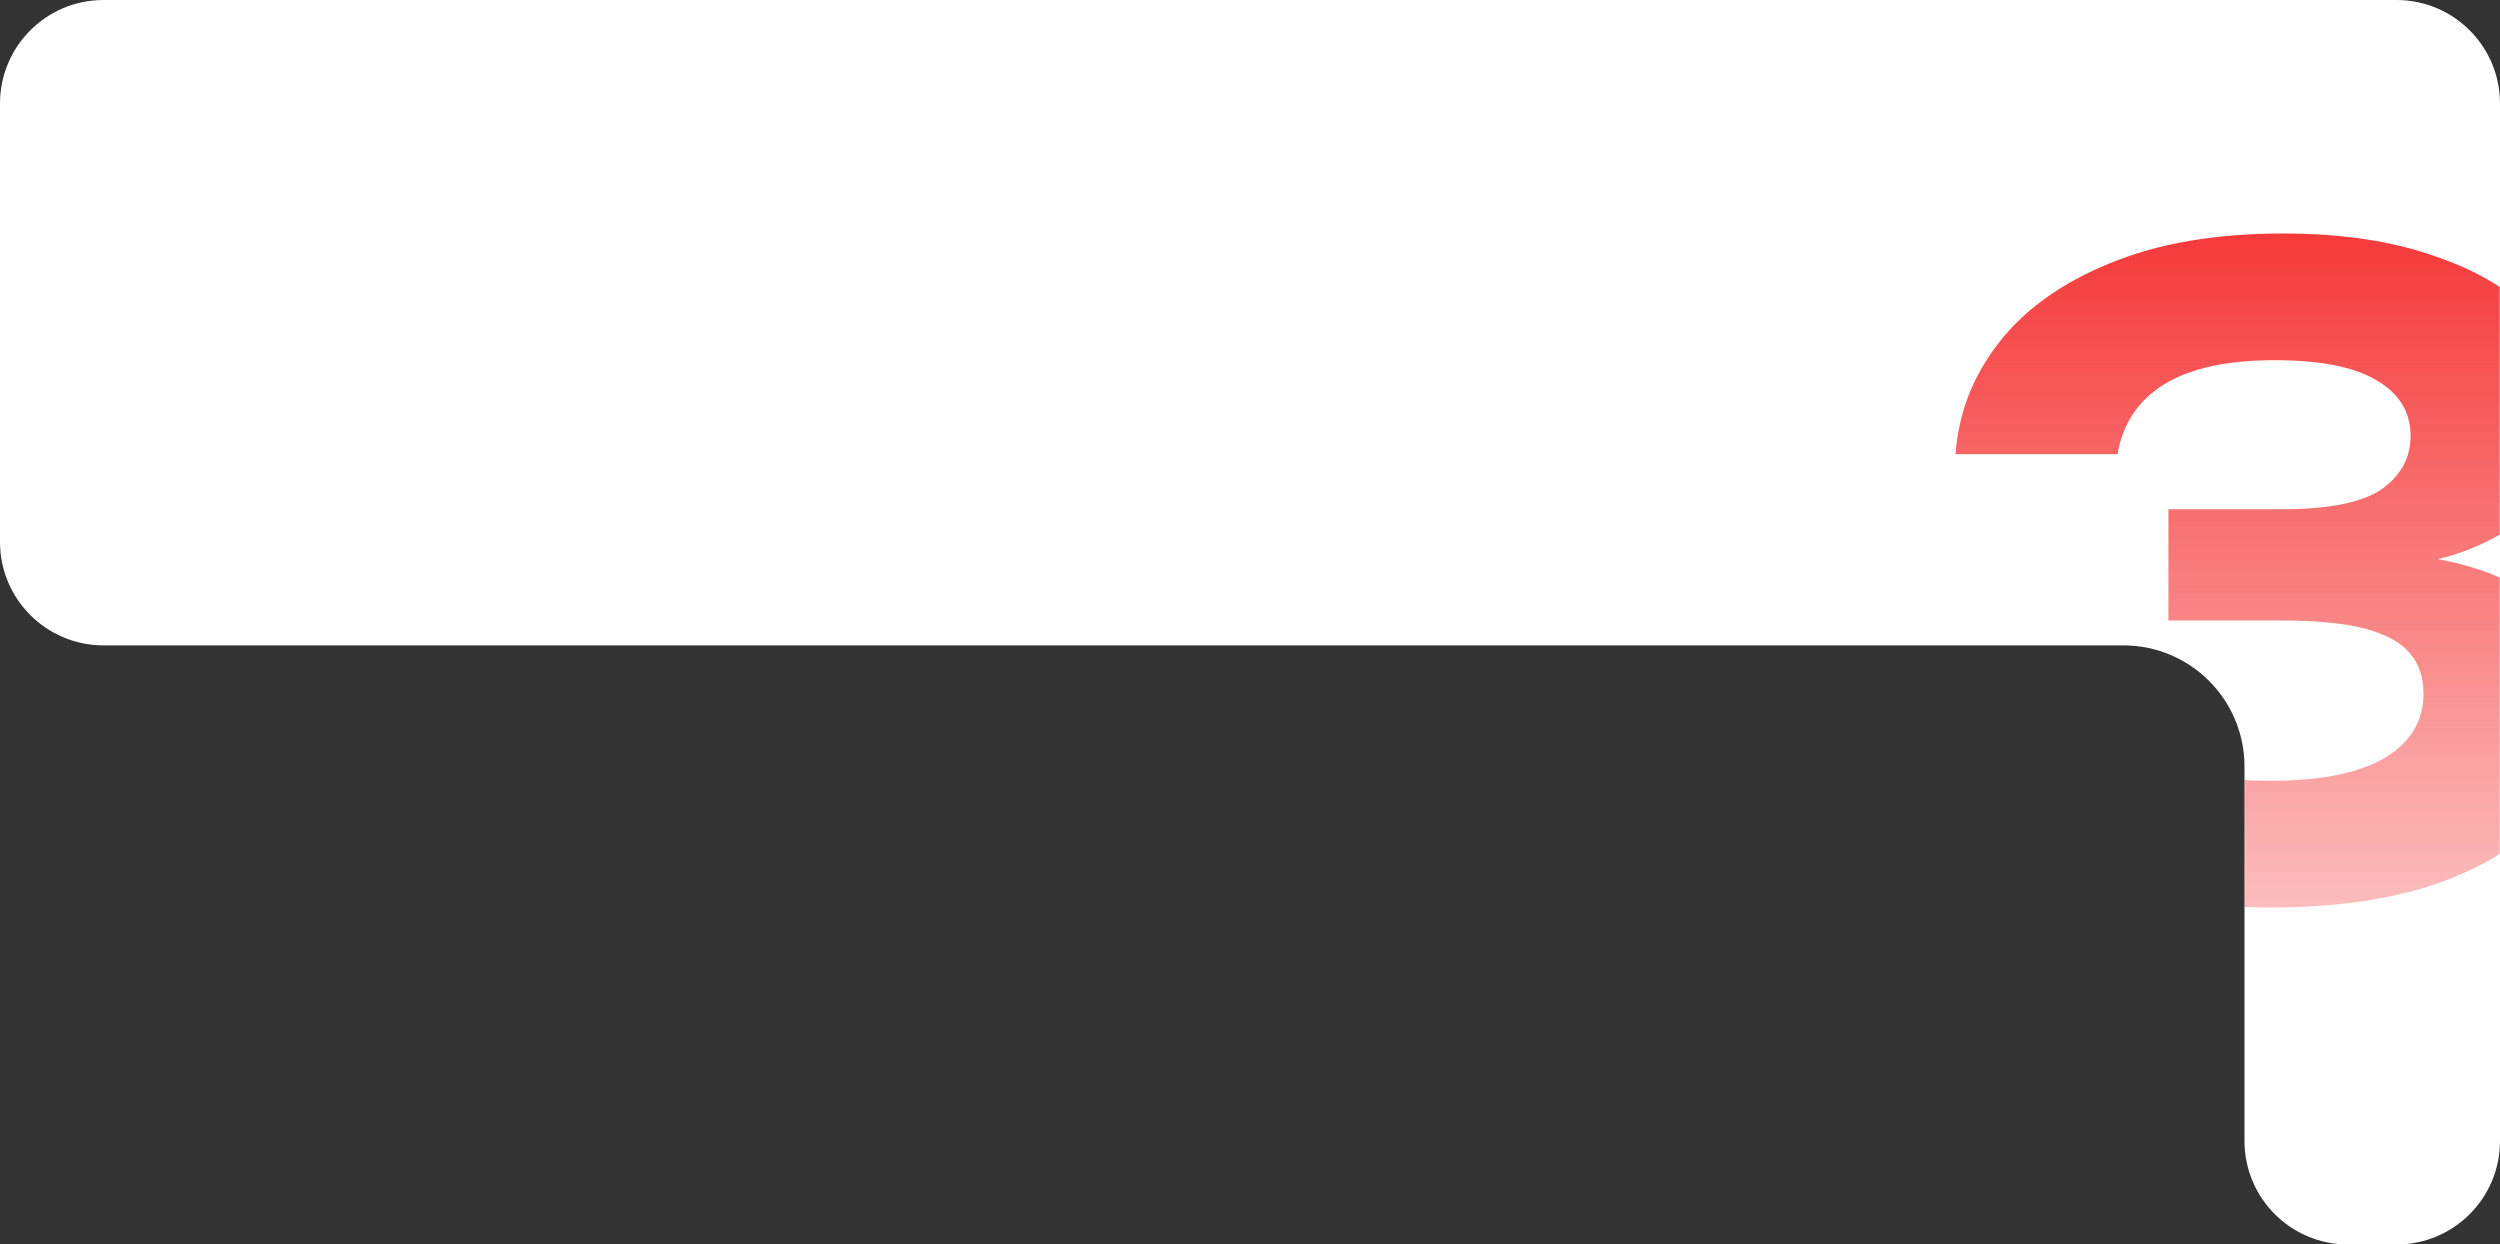
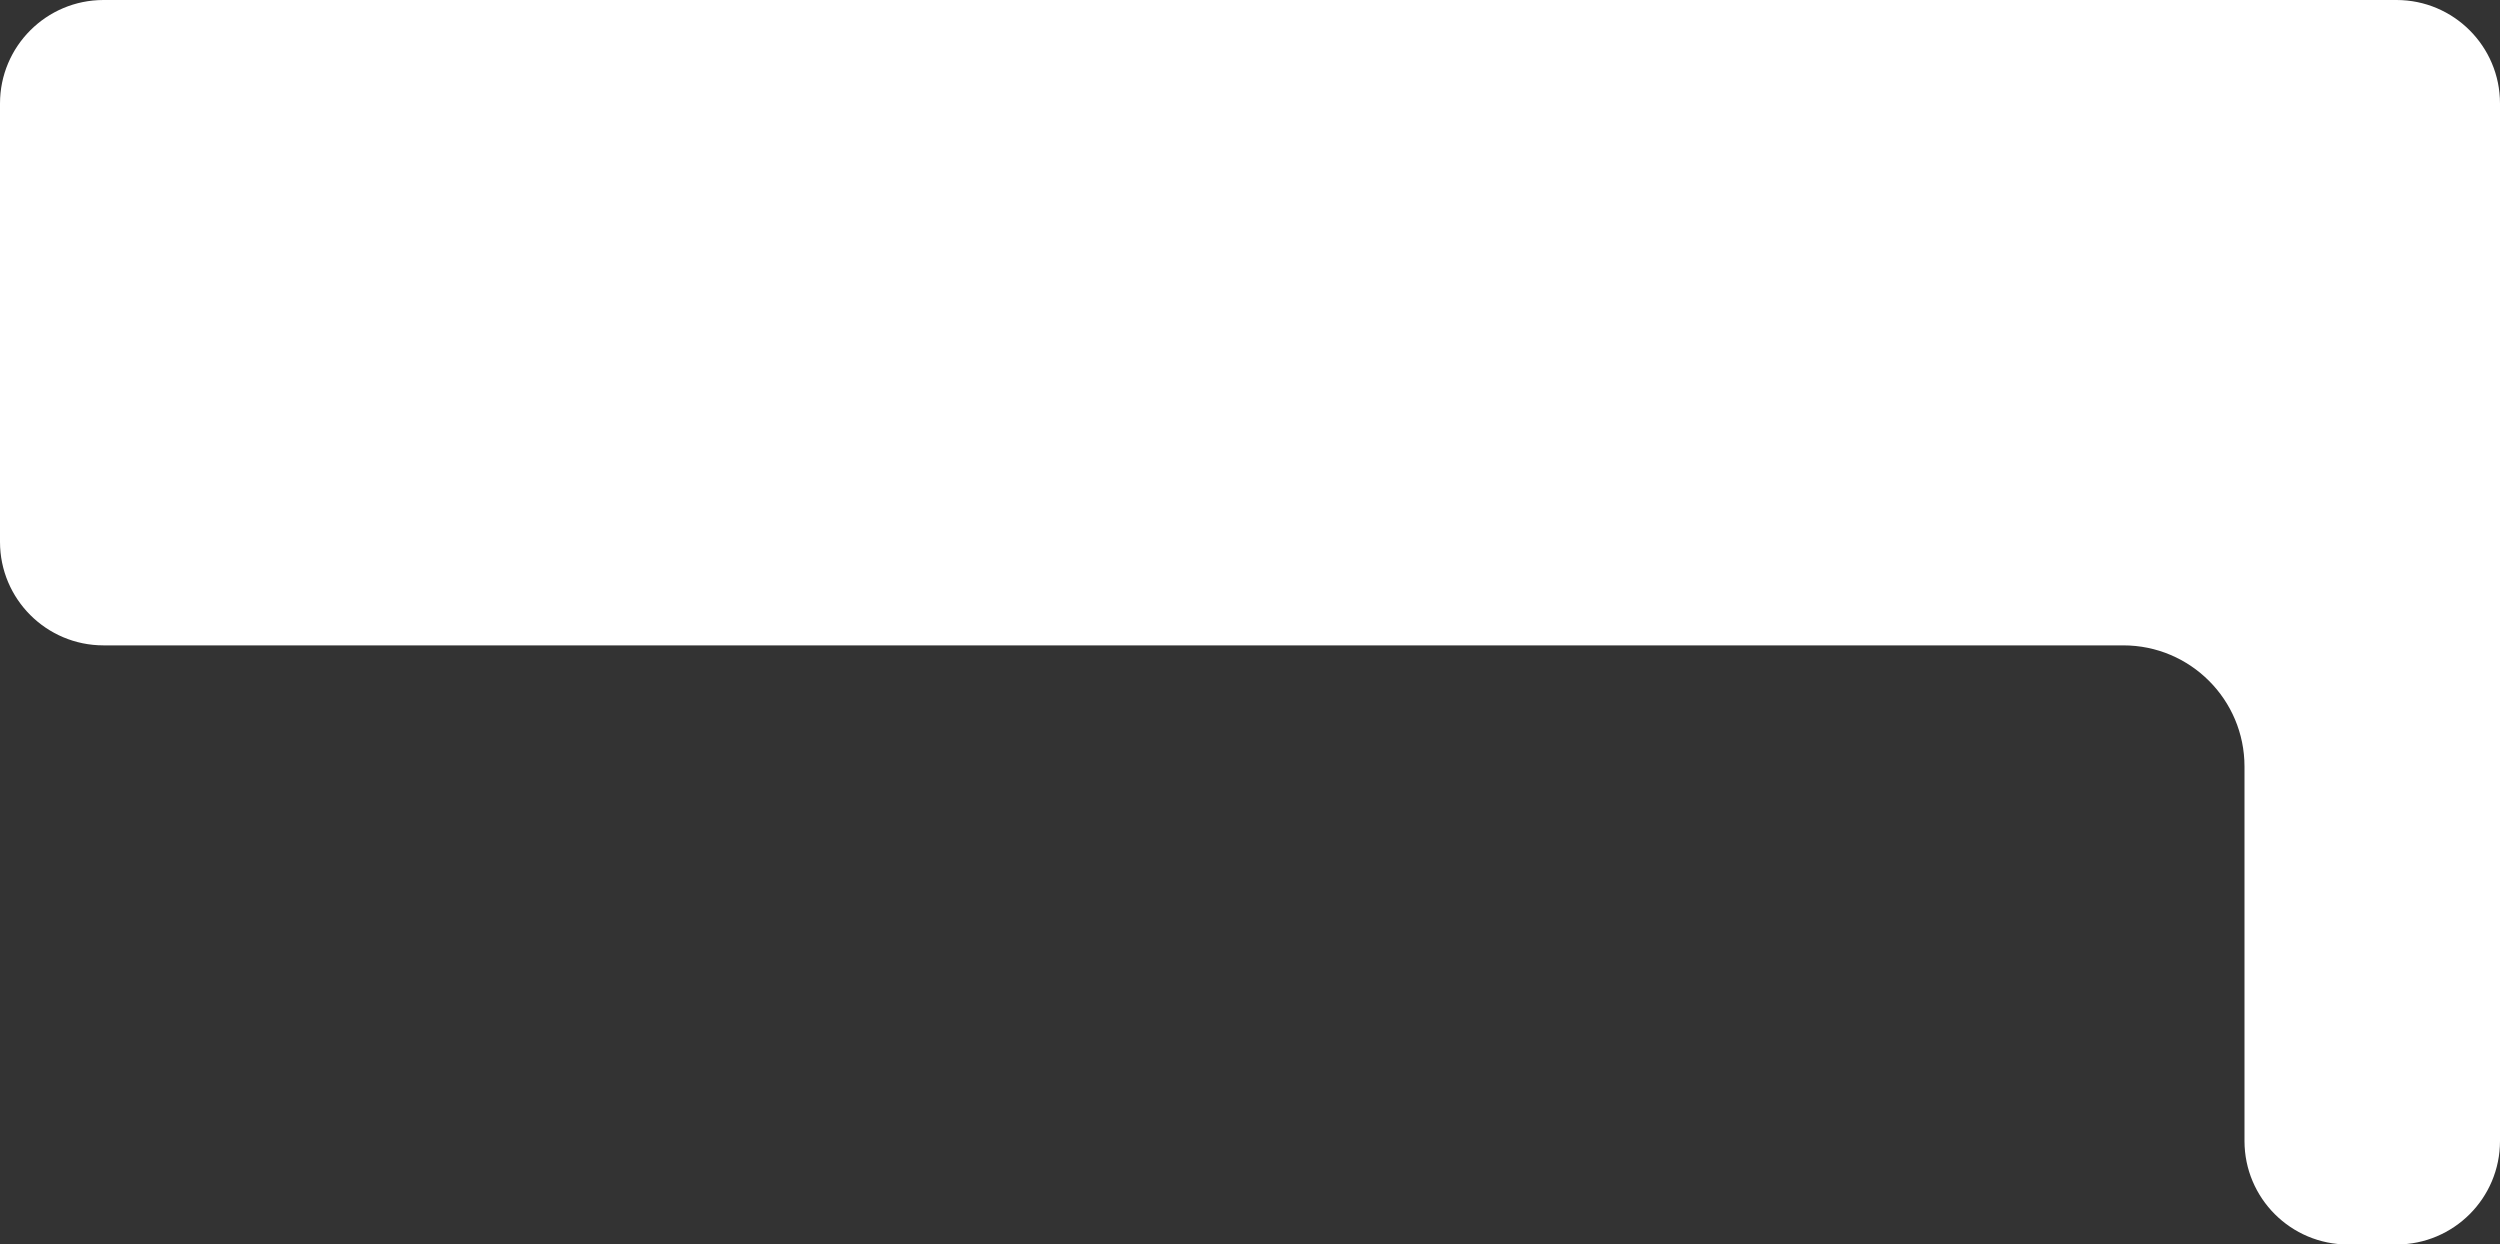
<svg xmlns="http://www.w3.org/2000/svg" width="1135" height="565" viewBox="0 0 1135 565" fill="none">
  <rect x="0" y="0" width="1135" height="565" fill="#333333" stroke="none" />
  <path d="M47 0C21.043 0 0 21.043 0 47V246C0 271.957 21.043 293 47 293H964C994.376 293 1019 317.624 1019 348V518C1019 543.957 1040.04 565 1066 565H1088C1113.96 565 1135 543.957 1135 518V47C1135 21.043 1113.96 0 1088 0H47Z" fill="white" />
  <mask id="mask0_4026_15" style="mask-type:alpha" maskUnits="userSpaceOnUse" x="0" y="0" width="1135" height="565">
-     <path d="M47 0C21.043 0 0 21.043 0 47V246C0 271.957 21.043 293 47 293H964C994.376 293 1019 317.624 1019 348V518C1019 543.957 1040.04 565 1066 565H1088C1113.96 565 1135 543.957 1135 518V47C1135 21.043 1113.96 0 1088 0H47Z" fill="white" />
-   </mask>
+     </mask>
  <g mask="url(#mask0_4026_15)">
    <path d="M887.825 206.174C889.129 187.652 895.65 170.826 907.387 155.696C919.125 140.565 935.818 128.565 957.467 119.696C979.377 110.565 1005.72 106 1036.5 106C1063.36 106 1086.58 109.522 1106.14 116.565C1125.96 123.348 1141.35 132.87 1152.31 145.13C1163.26 157.13 1168.74 171.348 1168.74 187.783C1168.74 201.087 1164.7 213.217 1156.61 224.174C1148.79 234.87 1136.4 243.478 1119.44 250C1102.49 256.261 1080.84 259.261 1054.5 259V251.174C1079.54 249.87 1101.05 251.696 1119.05 256.652C1137.05 261.609 1150.87 269.435 1160.52 280.13C1170.17 290.826 1175 304.261 1175 320.435C1175 338.174 1169.39 353.957 1158.18 367.783C1146.96 381.348 1130.53 392.174 1108.88 400.261C1087.49 408.087 1061.41 412 1030.63 412C1000.63 412 974.421 407.826 951.989 399.478C929.819 390.87 912.473 379 899.954 363.87C887.695 348.478 881.043 330.478 880 309.87H953.554C955.641 324.217 962.944 335.304 975.464 343.13C988.245 350.696 1006.63 354.478 1030.63 354.478C1053.32 354.478 1070.54 351.087 1082.27 344.304C1094.27 337.261 1100.27 327.478 1100.27 314.957C1100.27 307.652 1098.32 301.652 1094.4 296.957C1090.49 292 1083.84 288.217 1074.45 285.609C1065.06 283 1052.02 281.696 1035.32 281.696H984.463V231.217H1035.32C1056.97 231.217 1072.23 228.217 1081.1 222.217C1089.97 215.957 1094.4 207.87 1094.4 197.957C1094.4 187 1089.19 178.522 1078.75 172.522C1068.58 166.522 1053.19 163.522 1032.59 163.522C1011.2 163.522 994.505 167.174 982.507 174.478C970.769 181.783 963.727 192.348 961.379 206.174H887.825Z" fill="url(#paint0_linear_4026_15)" />
  </g>
  <defs>
    <linearGradient id="paint0_linear_4026_15" x1="1051.83" y1="16.289" x2="1051.83" y2="565.228" gradientUnits="userSpaceOnUse">
      <stop stop-color="#F31313" />
      <stop offset="1" stop-color="#F31313" stop-opacity="0" />
    </linearGradient>
  </defs>
</svg>